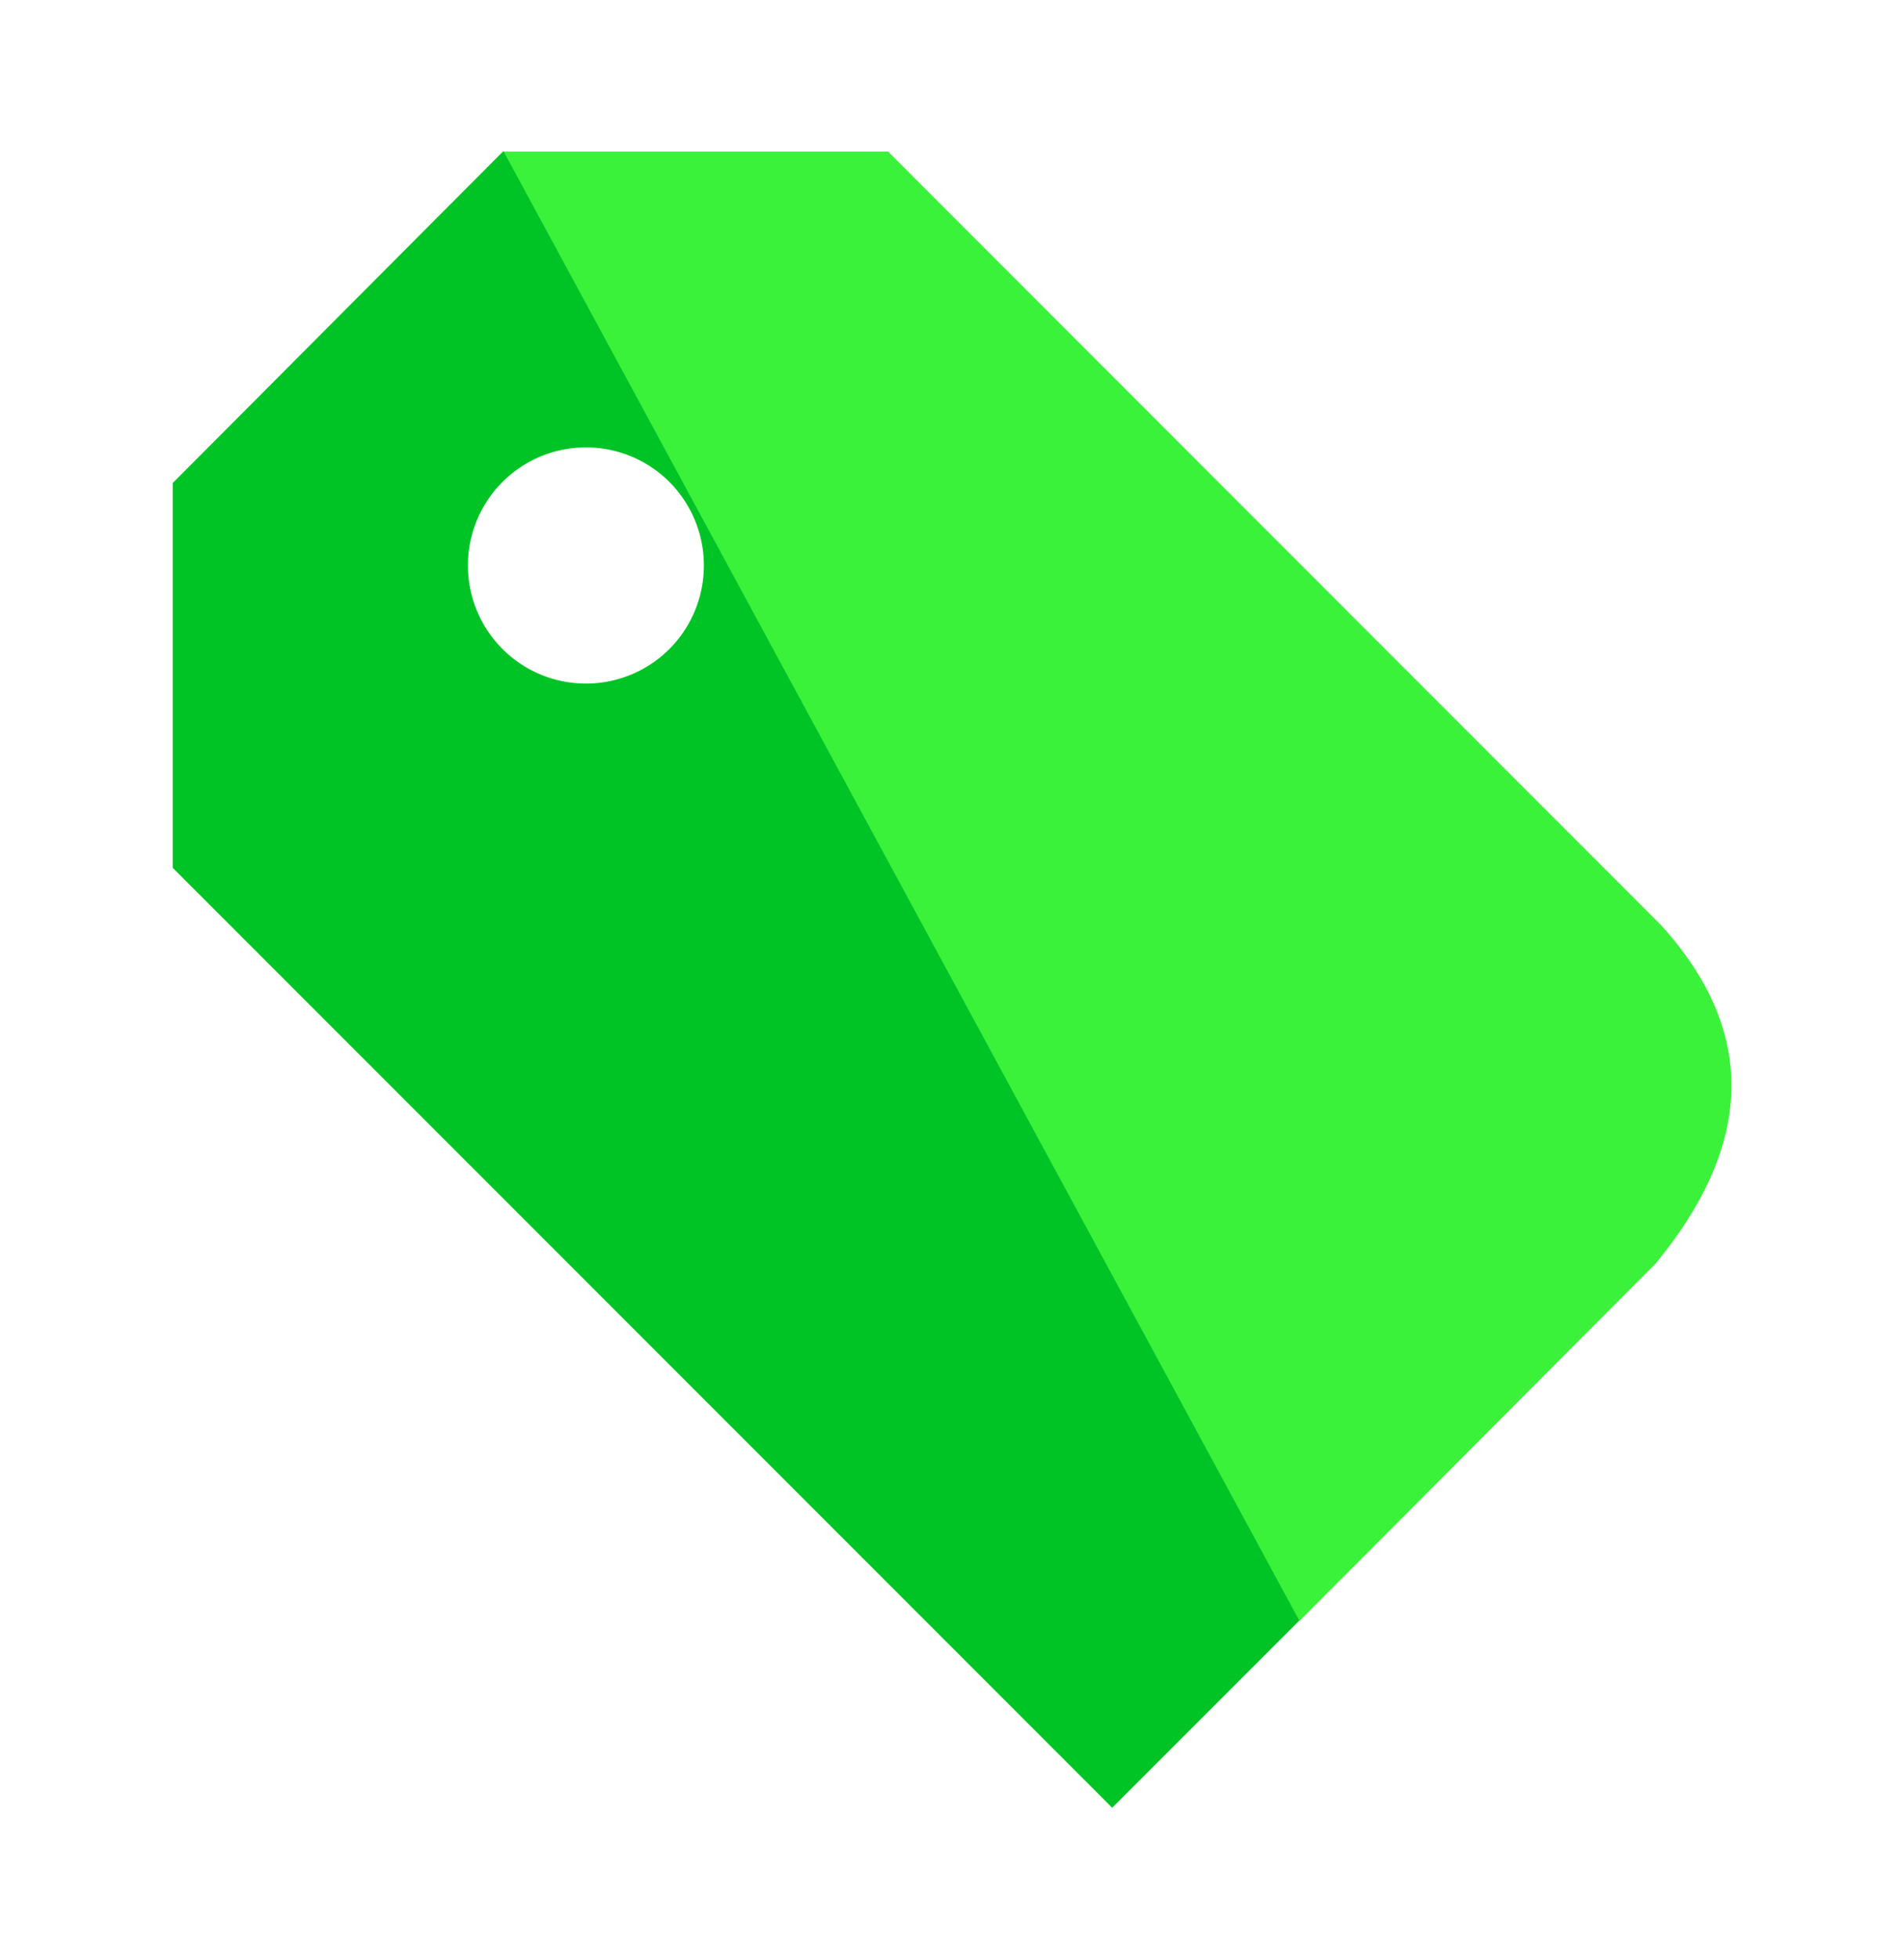
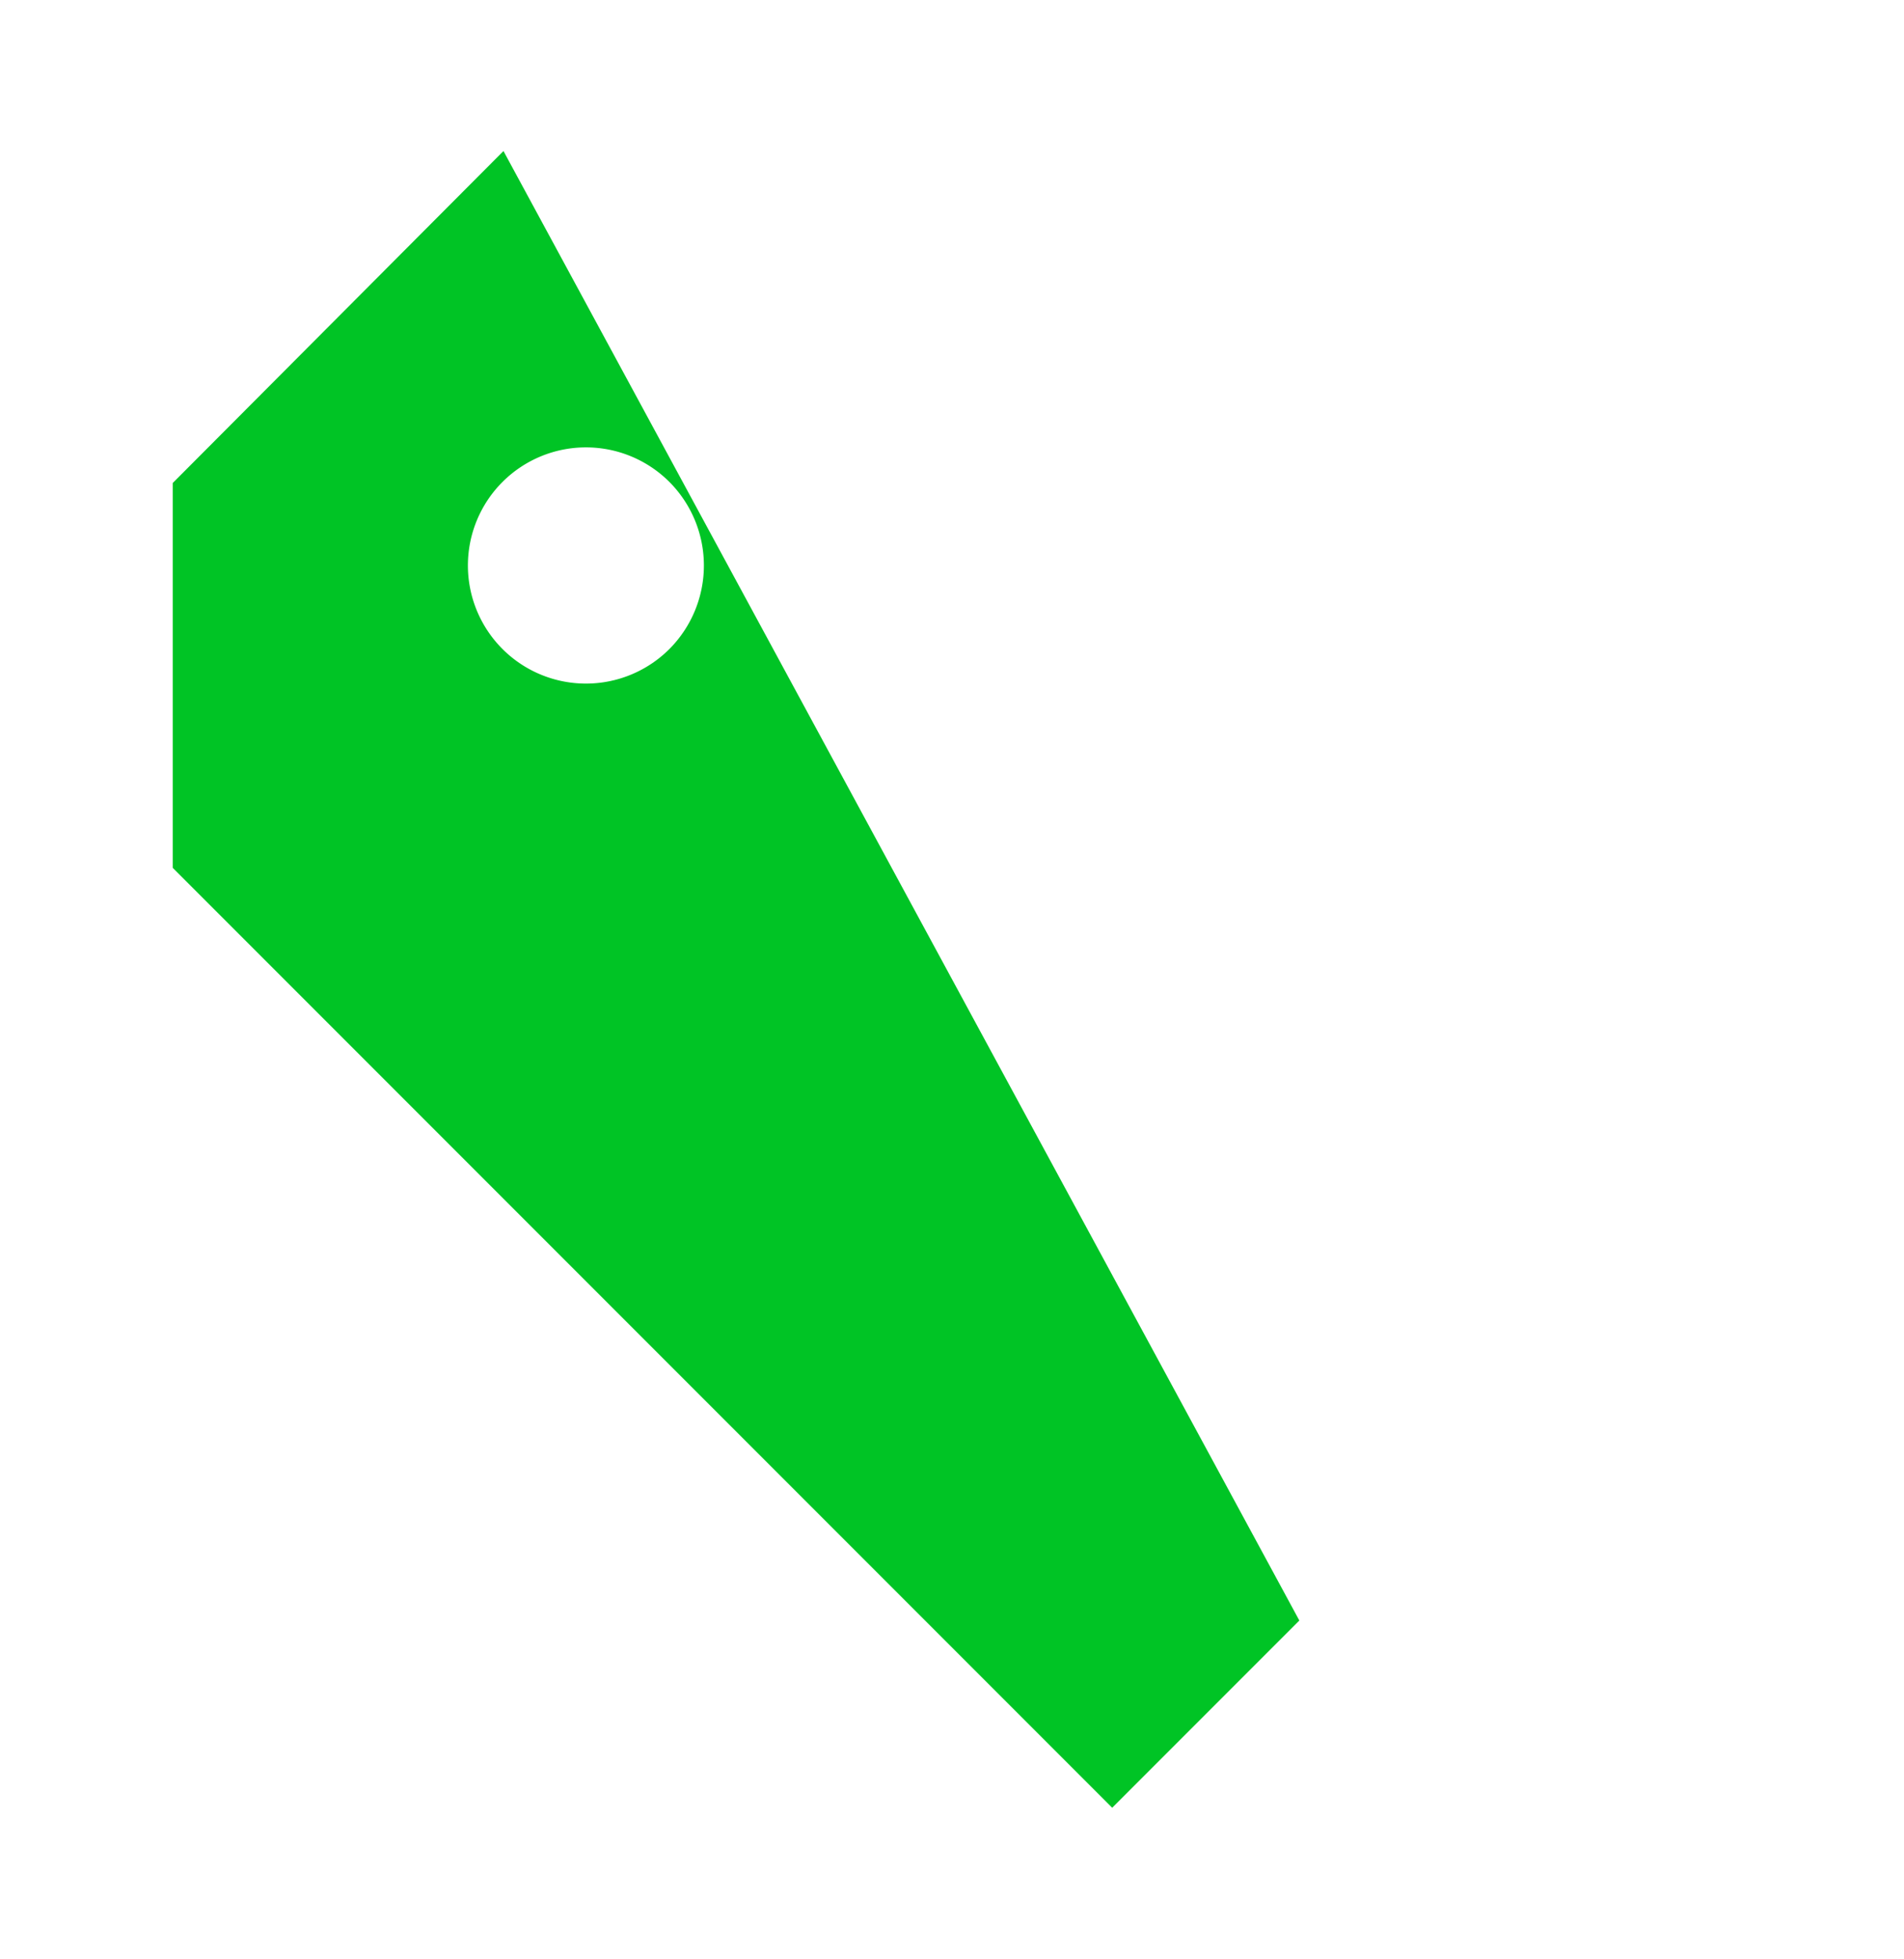
<svg xmlns="http://www.w3.org/2000/svg" viewBox="0 0 70 72">
  <defs>
    <style>.cls-1{fill:none;}.cls-2{fill:#3af23a;}.cls-3{fill:#00c425;}</style>
  </defs>
  <title>Asset 46</title>
  <g id="Layer_2" data-name="Layer 2">
    <g id="Layer_1-2" data-name="Layer 1">
      <rect class="cls-1" width="70" height="72" />
-       <path class="cls-2" d="M18.51,5.57" />
-       <path class="cls-2" d="M61.07,34,32.65,5.57H18.51l29.26,54L60.88,46.42C64.39,42.14,64.7,38,61.07,34Z" />
      <path class="cls-3" d="M6.35,17.75V31.89L40.89,66.43l6.88-6.88-29.26-54Zm18.26,6.1a4.34,4.34,0,1,1,0-6.14A4.35,4.35,0,0,1,24.61,23.85Z" />
    </g>
  </g>
</svg>